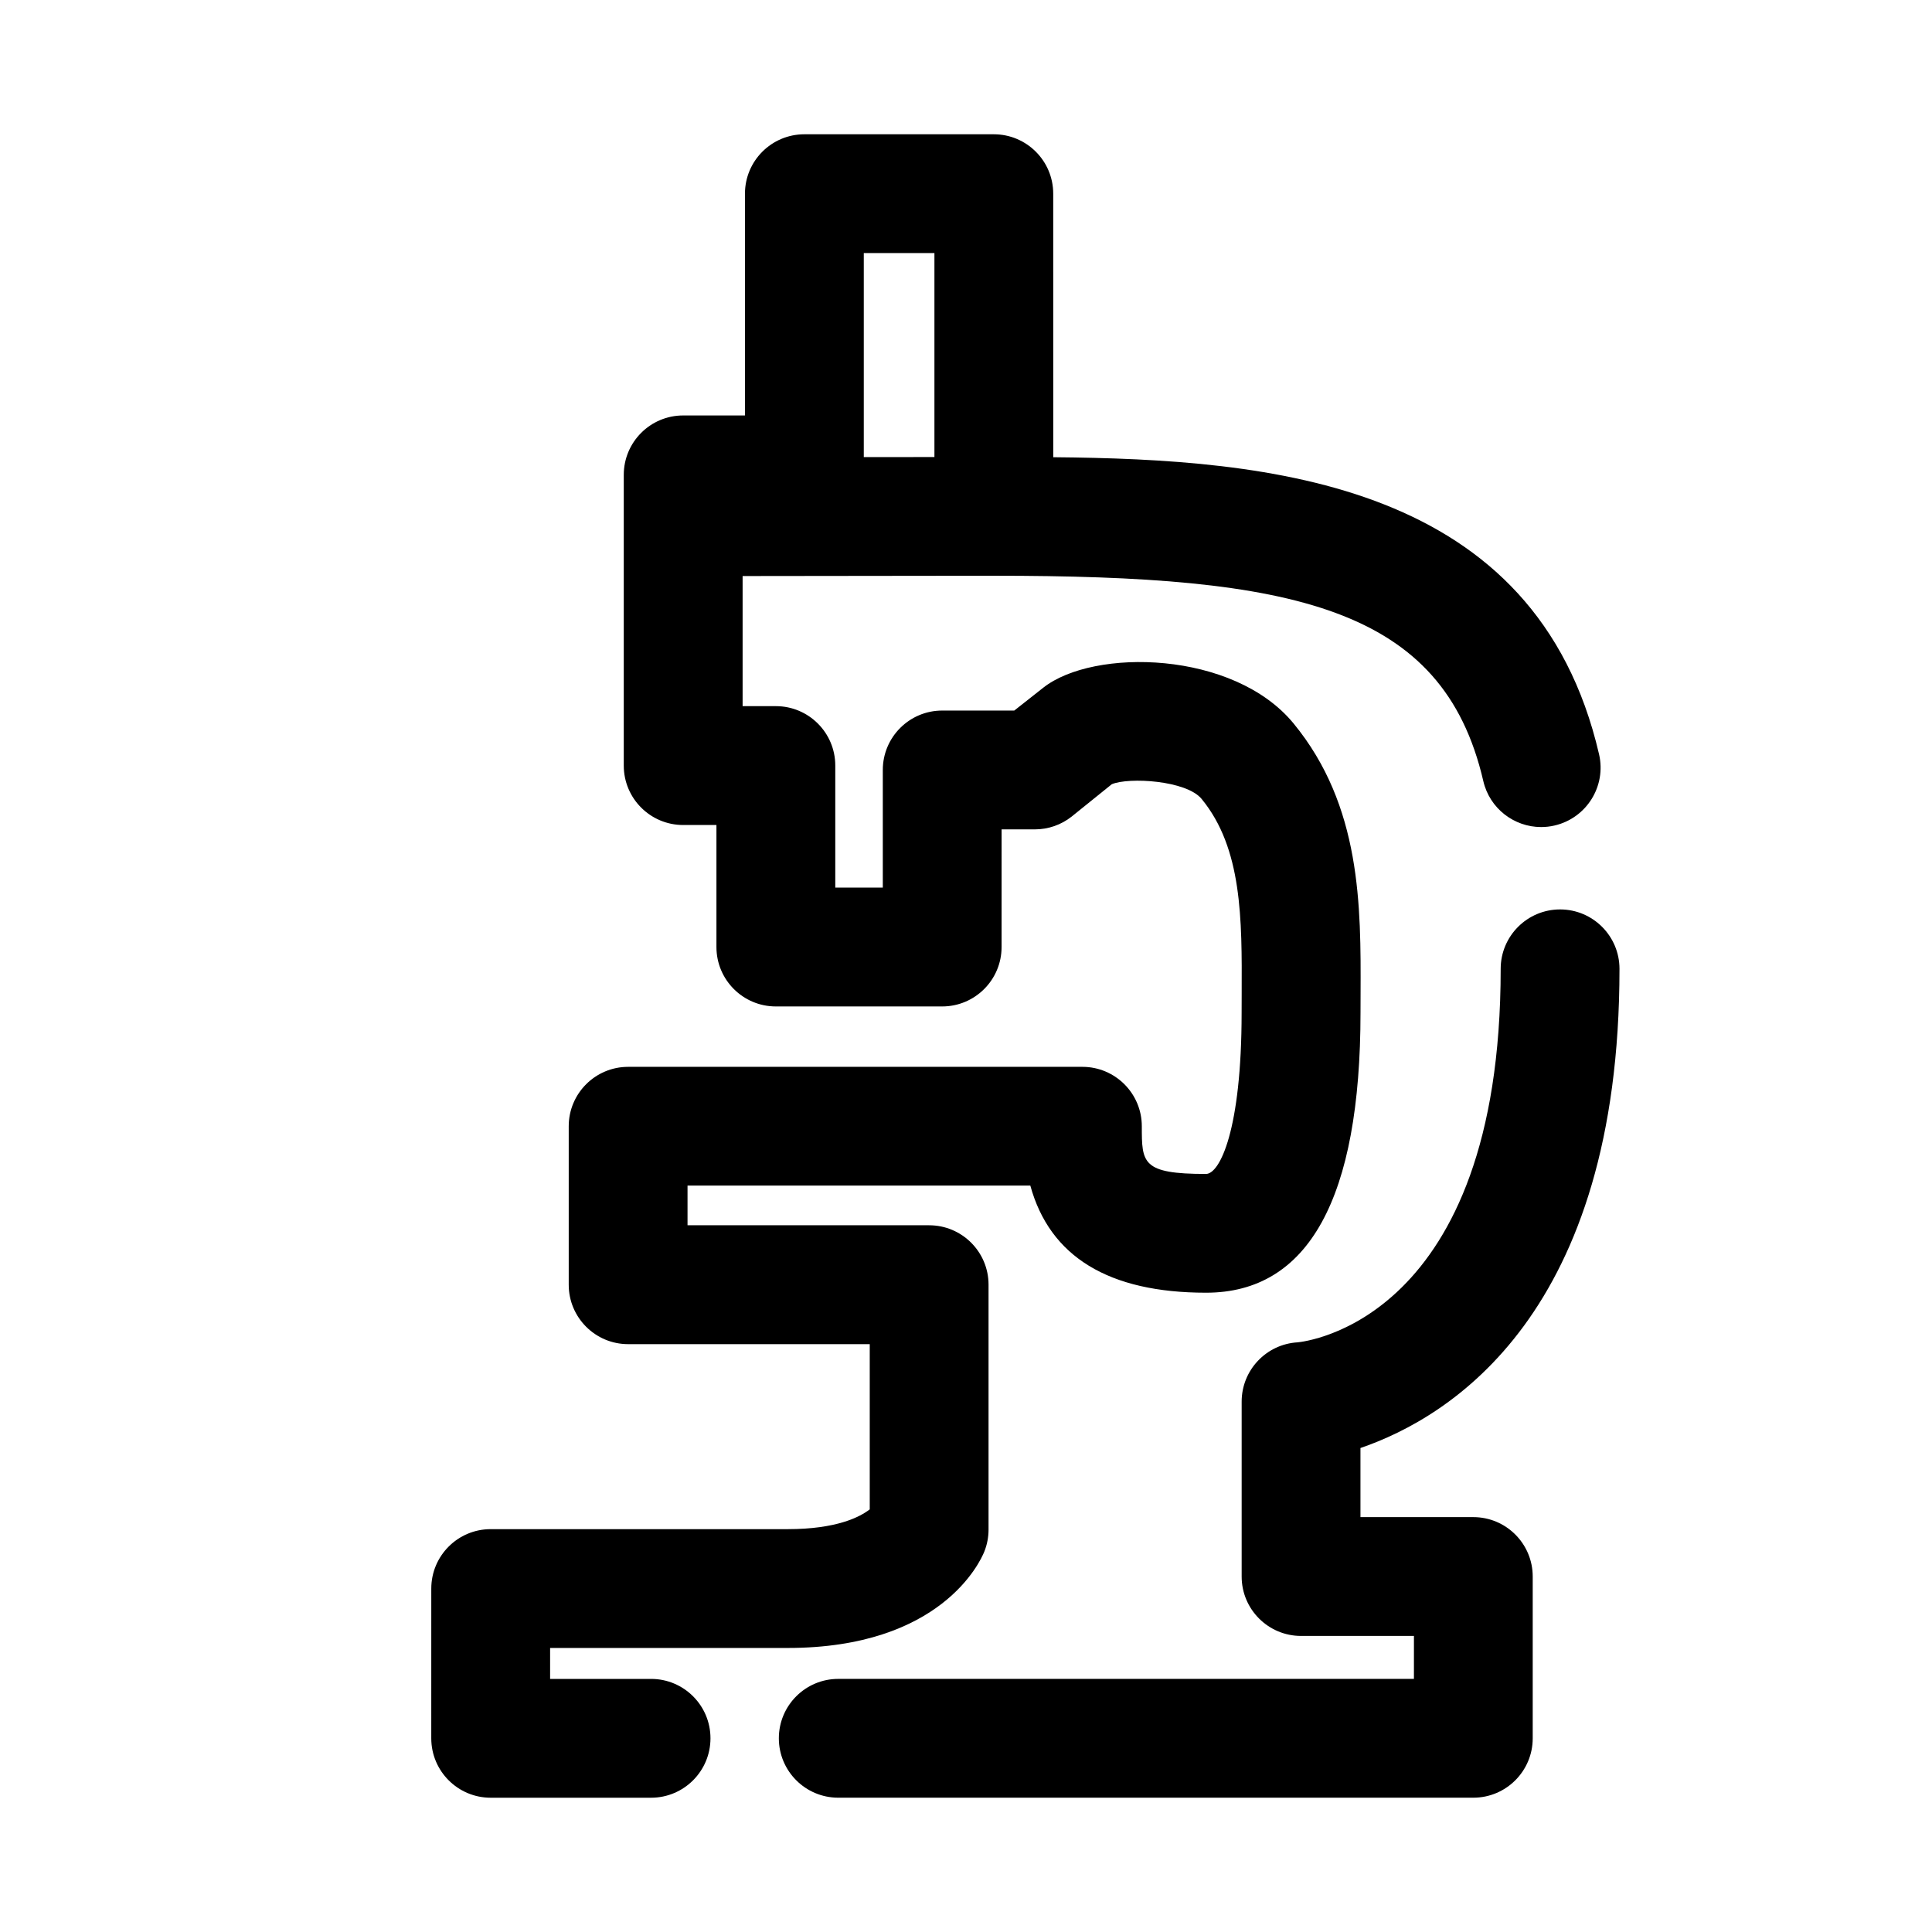
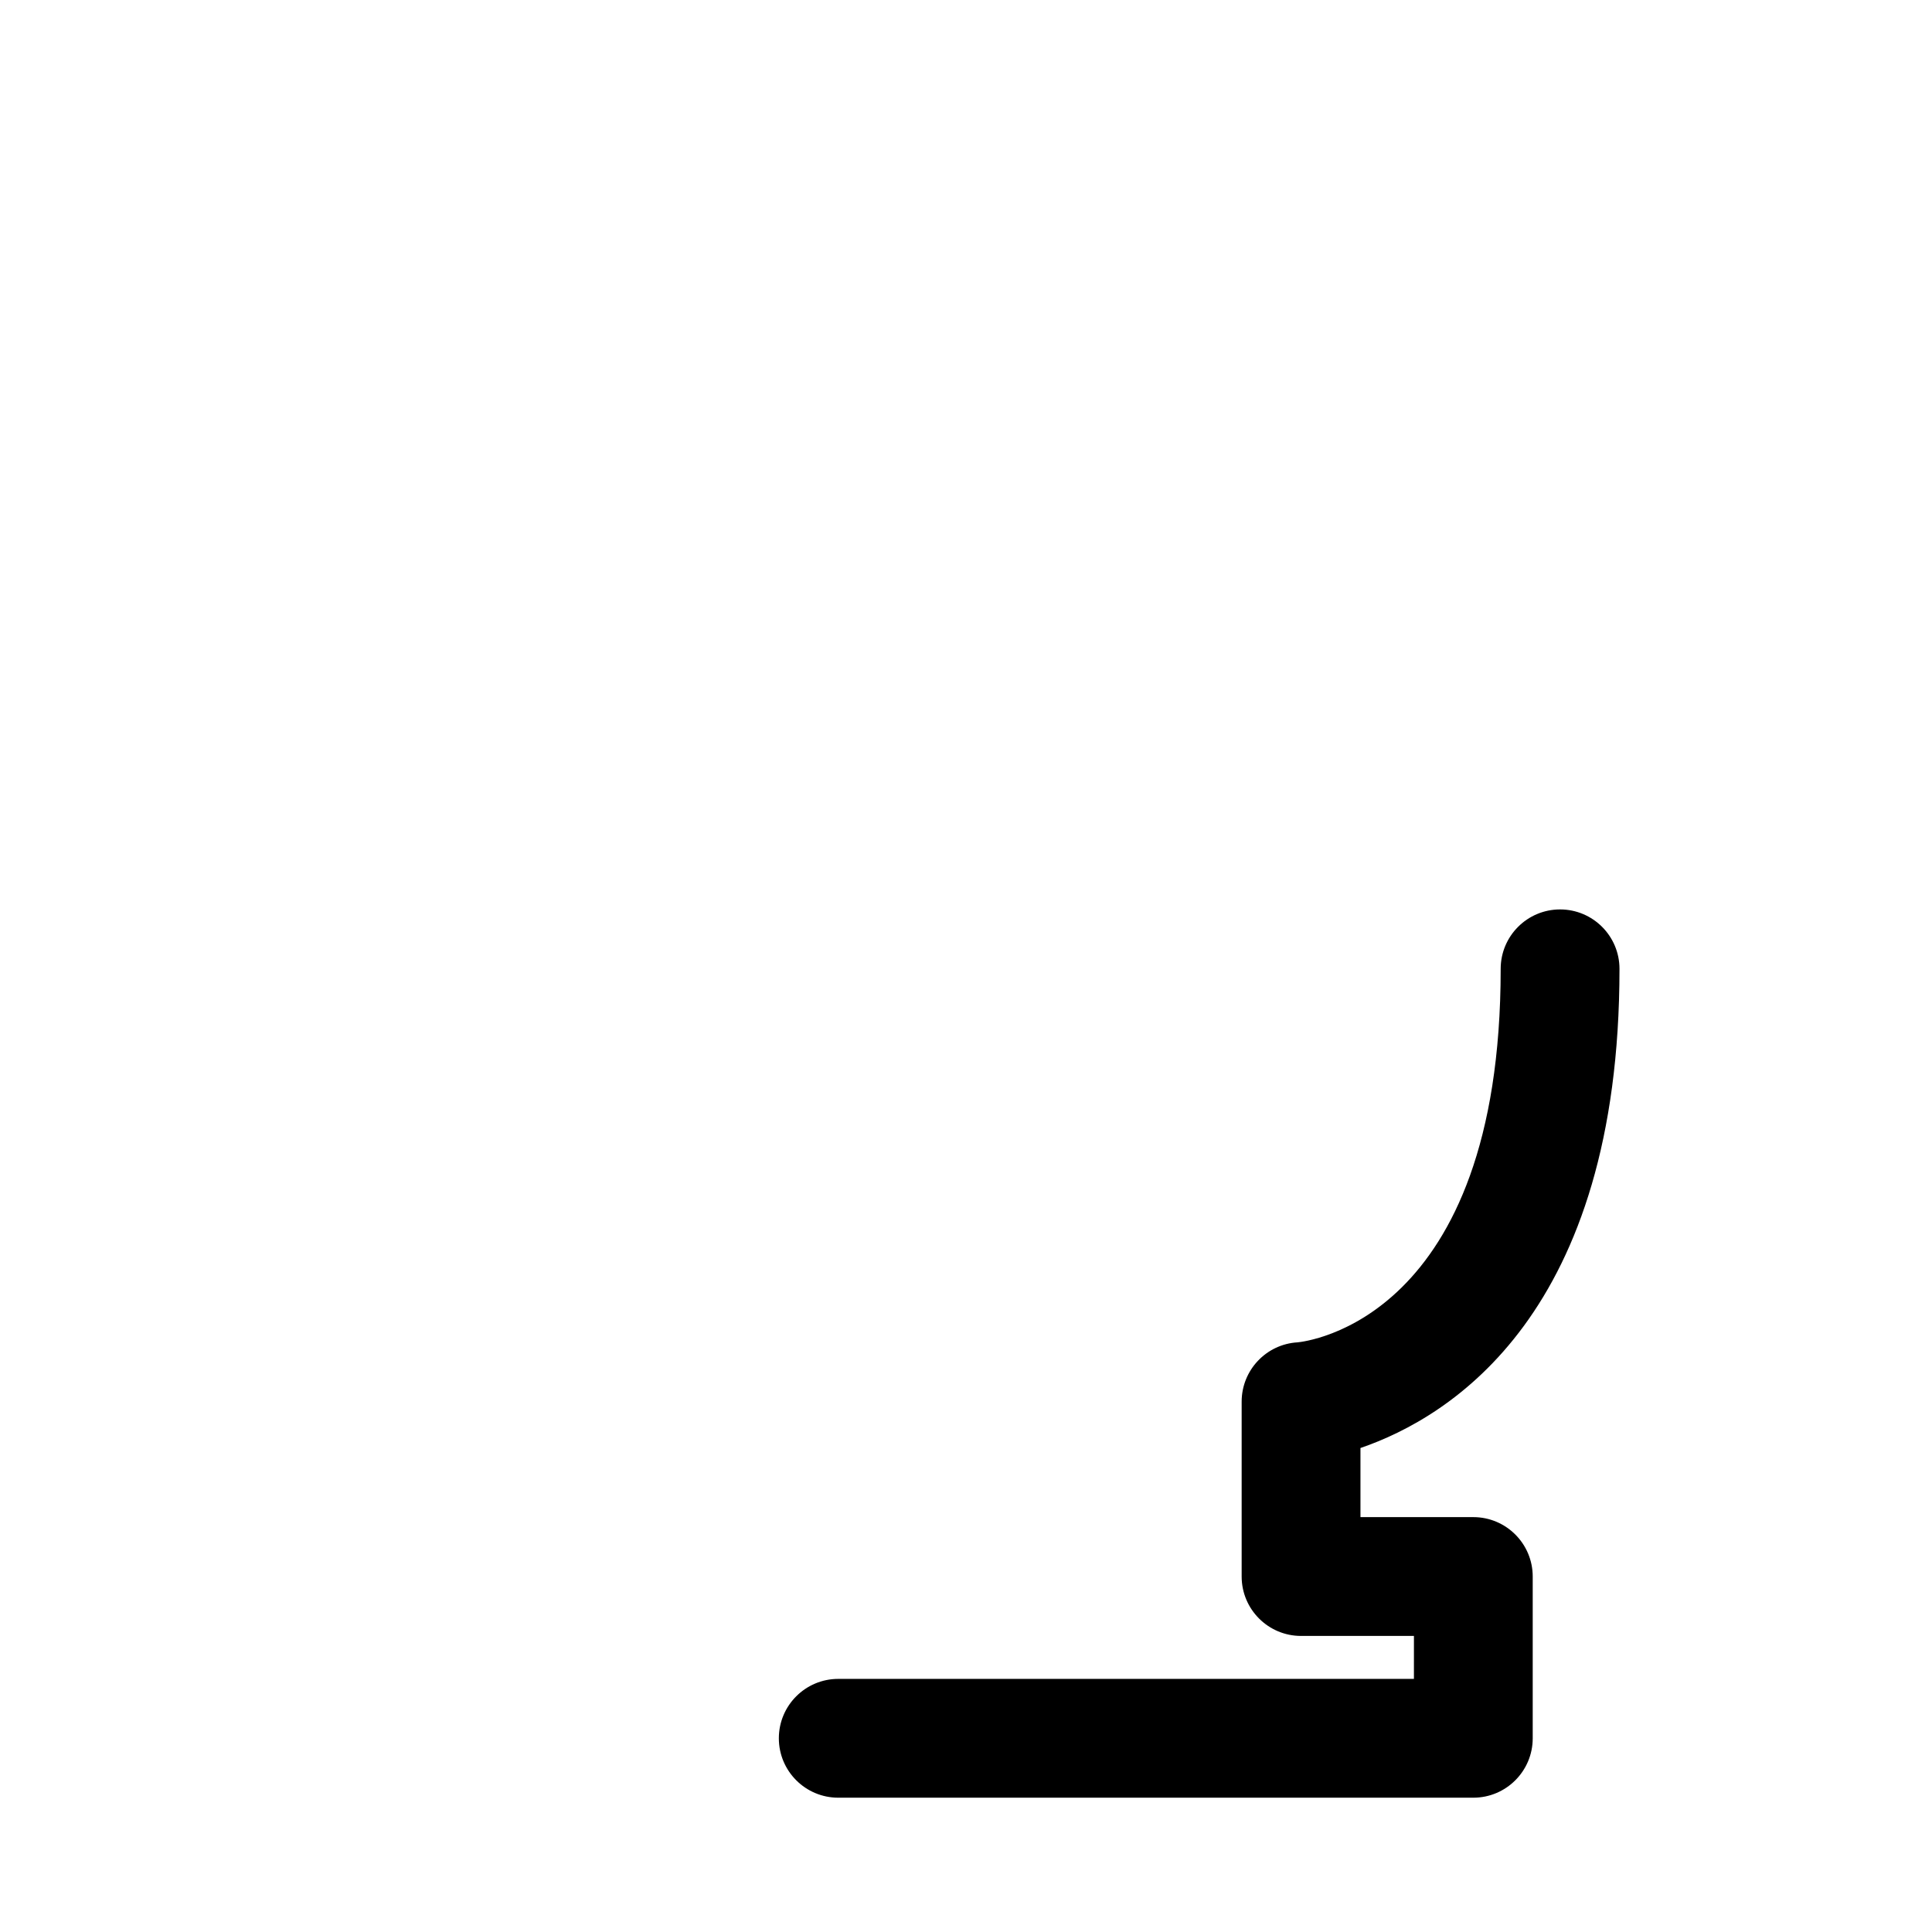
<svg xmlns="http://www.w3.org/2000/svg" fill="#000000" width="800px" height="800px" version="1.1" viewBox="144 144 512 512">
  <g>
    <path d="m534.45 546.05h-29.914v-18.309c23.977-8.219 68.645-35.785 68.645-126.99 0-8.691-7.055-15.742-15.742-15.742-8.691 0-15.742 7.055-15.742 15.742 0 93.203-51.828 98.793-53.828 98.984-8.312 0.488-14.816 7.383-14.816 15.711v46.352c0 8.691 7.055 15.742 15.742 15.742h29.914l-0.004 11.383h-152.56c-8.691 0-15.742 7.055-15.742 15.742 0 8.691 7.055 15.742 15.742 15.742h168.3c8.691 0 15.742-7.055 15.742-15.742v-42.871c0-8.688-7.051-15.742-15.742-15.742z" />
-     <path d="m316.55 588.93h-26.766v-8.203h62.977c40.637 0 51.027-22.891 52.082-25.504 0.754-1.875 1.133-3.871 1.133-5.887v-64.883c0-8.691-7.055-15.742-15.742-15.742h-64.031v-10.516h90.844c5.18 18.863 20.781 28.387 46.57 28.387 27.16 0 40.934-24.984 40.934-74.25l0.016-4.945c0.094-23.332 0.203-49.797-17.758-71.668-15.902-19.348-52.996-20.012-66.344-9.461l-7.672 6.047h-19.098c-8.691 0-15.742 7.055-15.742 15.742v31.172h-12.594v-32.34c0-8.691-7.055-15.742-15.742-15.742h-8.816v-34.48l66.582-0.078c79.336 0 118.98 8.141 129.71 54.41 1.684 7.273 8.172 12.188 15.32 12.188 1.18 0 2.379-0.125 3.574-0.41 8.469-1.969 13.746-10.422 11.777-18.895-16.719-72.078-86.875-78.184-144.64-78.703l-0.008-69.84c0-8.691-7.055-15.742-15.742-15.742h-50.207c-8.691 0-15.742 7.055-15.742 15.742v58.773h-16.375c-8.691 0-15.742 7.055-15.742 15.742v77.051c0 8.691 7.055 15.742 15.742 15.742h8.816v32.34c0 8.691 7.055 15.742 15.742 15.742h44.082c8.691 0 15.742-7.055 15.742-15.742l0.004-31.184h8.816c3.543 0 6.977-1.195 9.746-3.387l10.645-8.582c4.535-1.906 19.758-1.023 23.805 3.906 10.77 13.113 10.691 31.789 10.613 51.547l-0.016 5.07c0 31.156-5.793 42.762-9.445 42.762-17.004 0-17.004-2.93-17.004-12.641 0-8.691-7.055-15.742-15.742-15.742h-120.39c-8.691 0-15.742 7.055-15.742 15.742v42.004c0 8.691 7.055 15.742 15.742 15.742h64.031v43.785c-2.613 2.031-8.801 5.242-21.727 5.242h-78.727c-8.691 0-15.742 7.055-15.742 15.742l-0.004 39.691c0 8.691 7.055 15.742 15.742 15.742h42.508c8.691 0 15.742-7.055 15.742-15.742 0.008-8.691-7.047-15.746-15.738-15.746zm75.082-377.86v54.051l-18.719 0.016v-54.066z" />
  </g>
</svg>